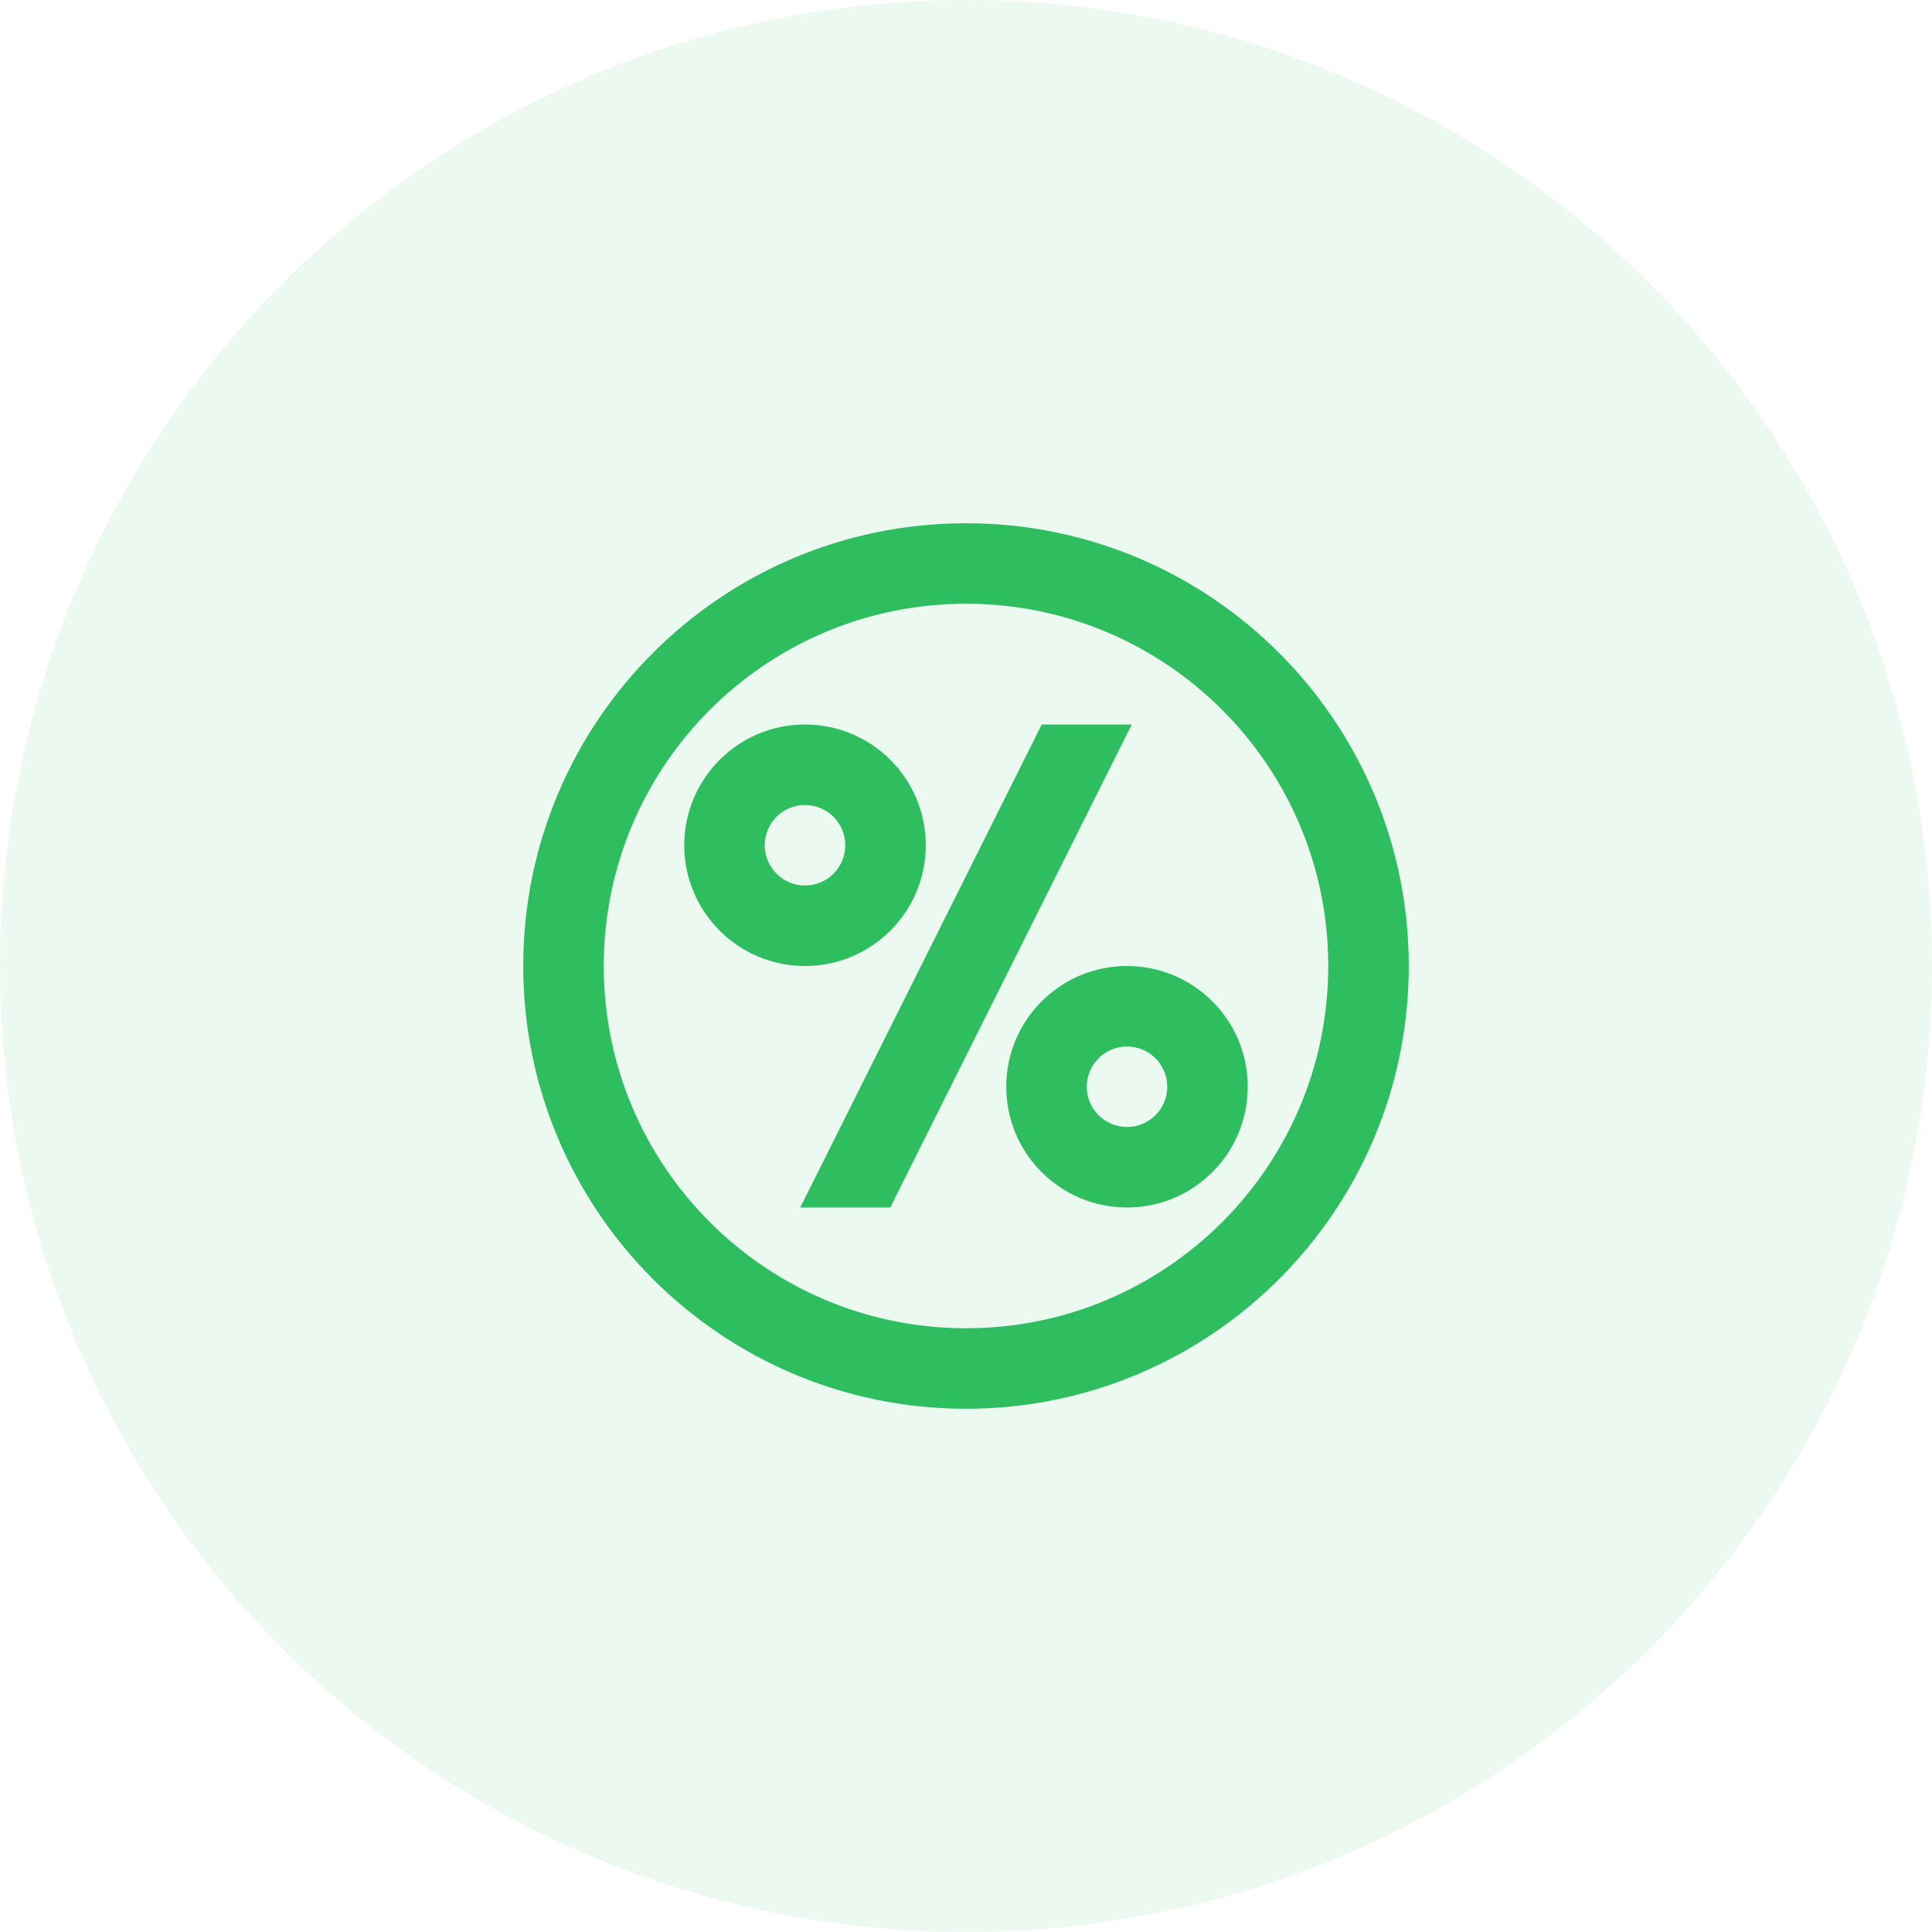
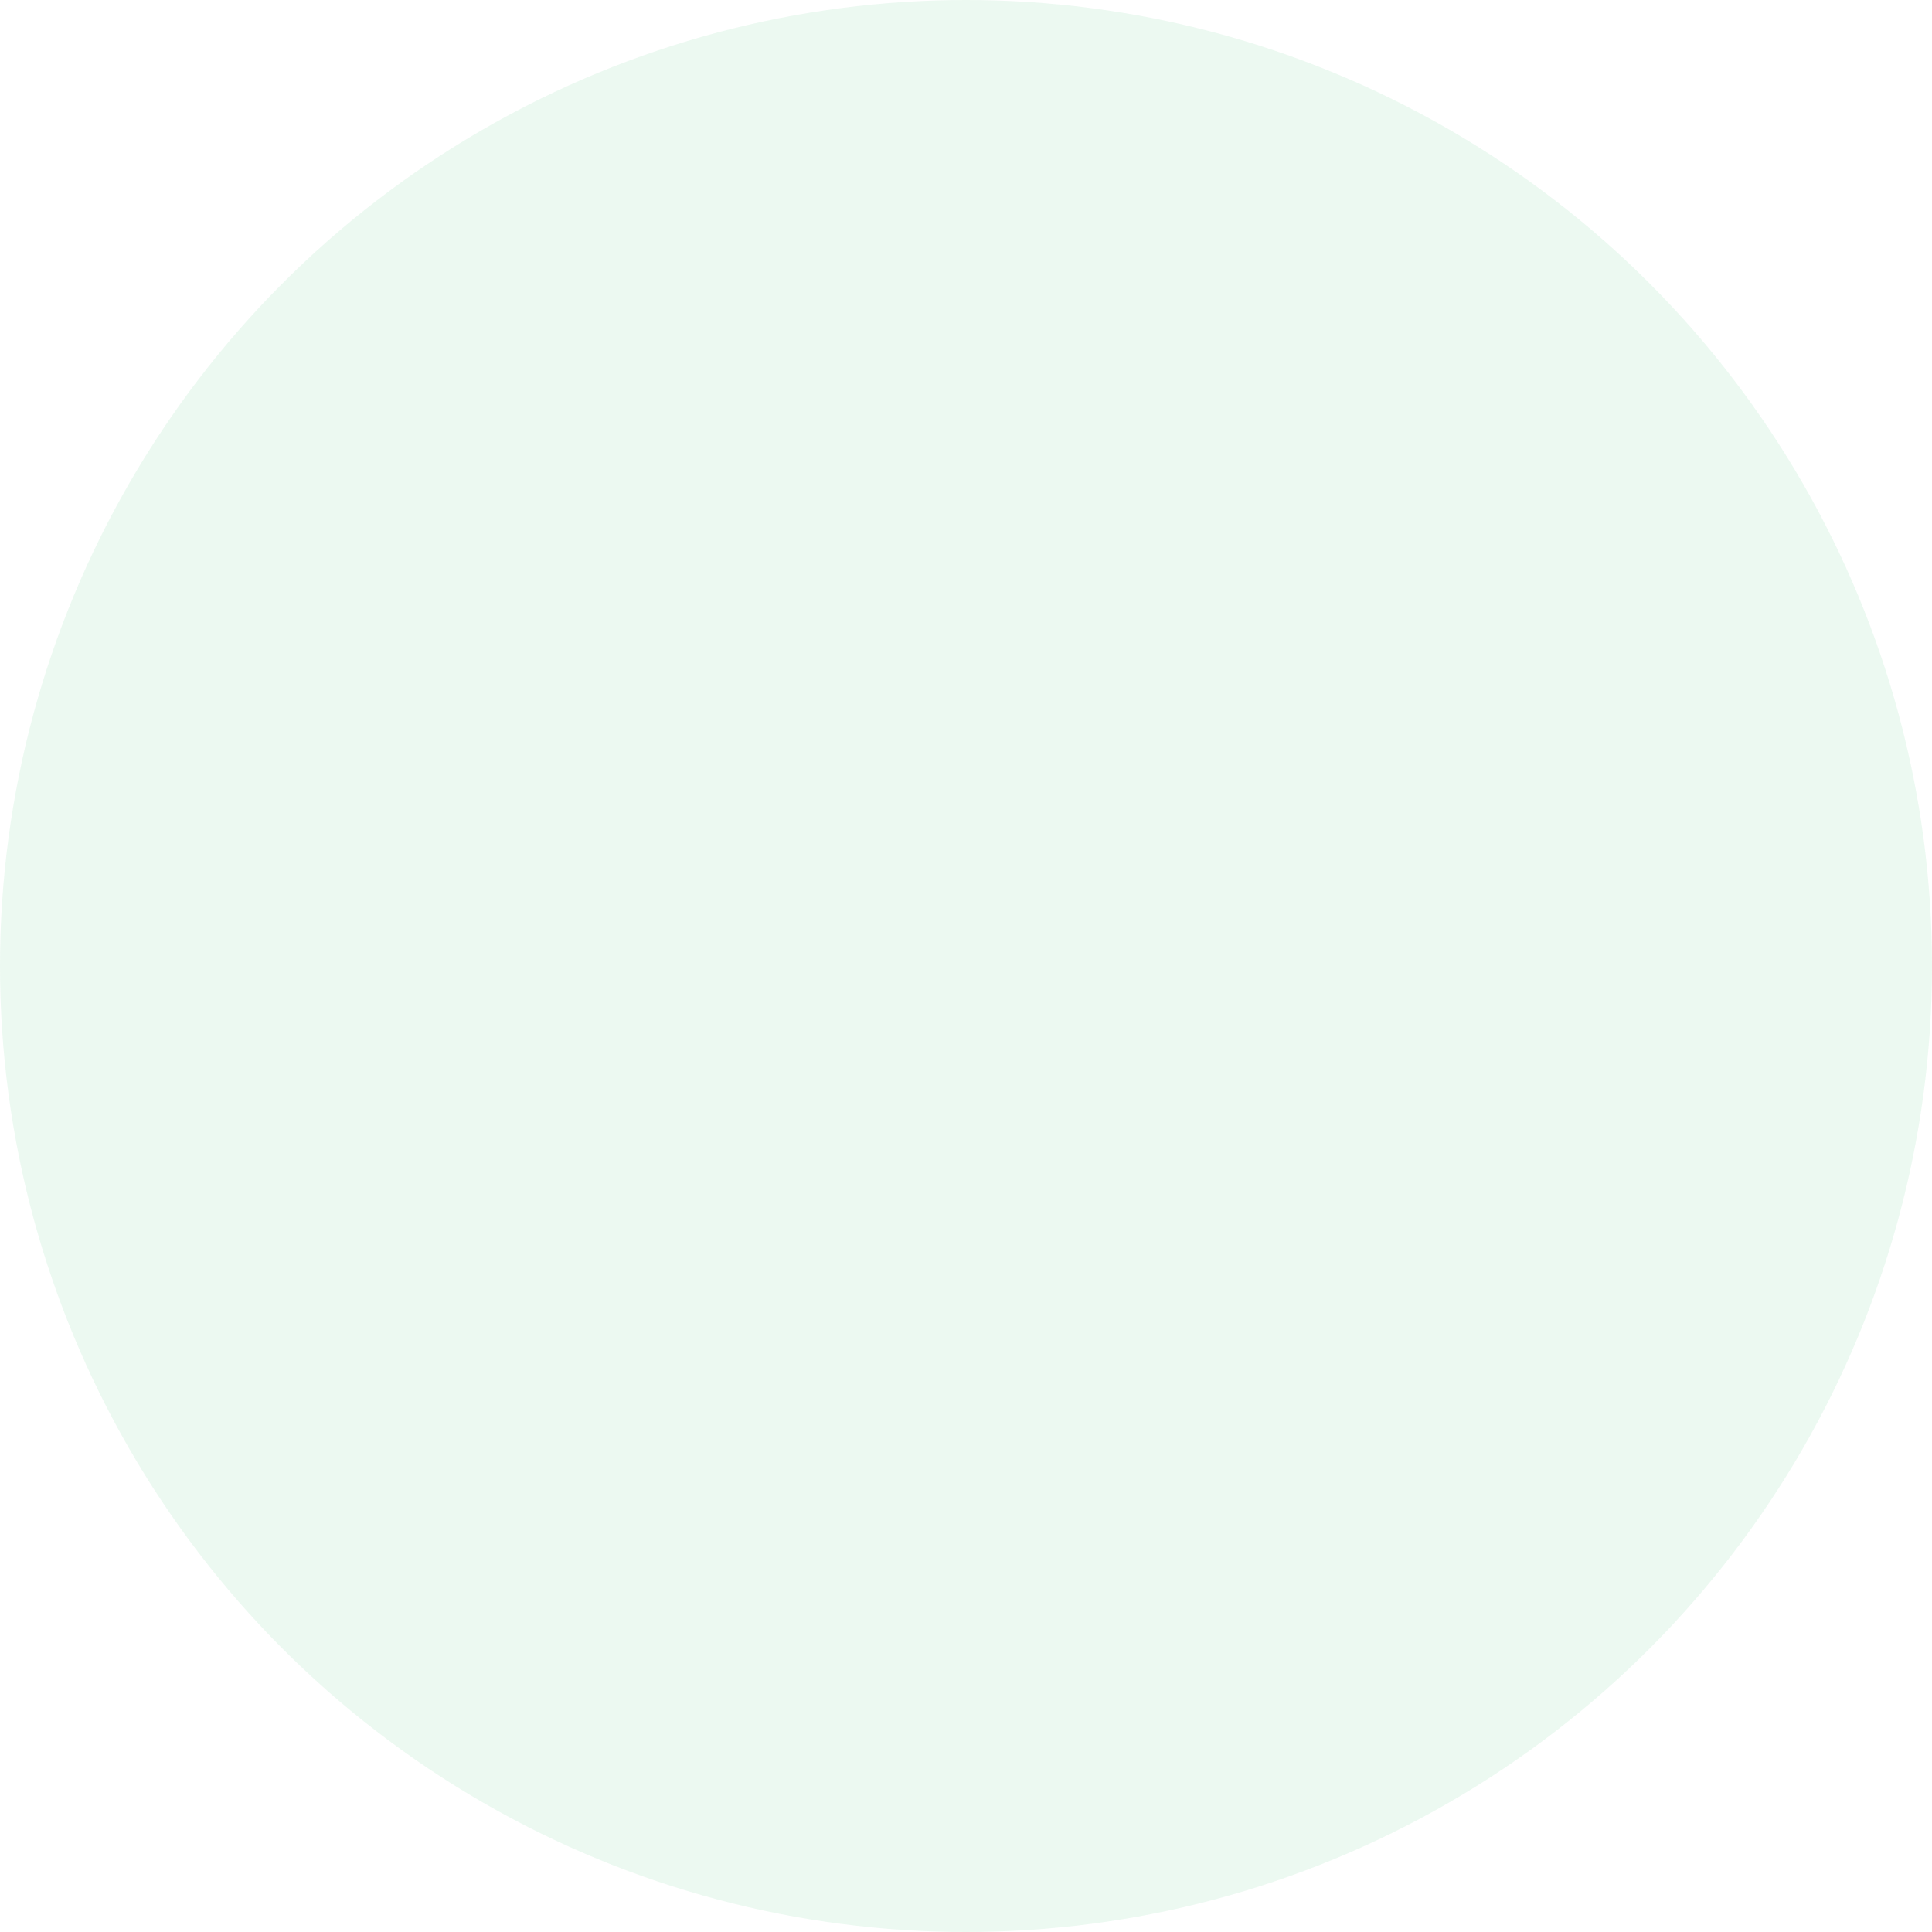
<svg xmlns="http://www.w3.org/2000/svg" width="100" height="100" viewBox="0 0 100 100" fill="none">
  <circle cx="50" cy="50" r="50" fill="#43C570" fill-opacity="0.1" />
-   <path fill-rule="evenodd" clip-rule="evenodd" d="M50 72.917C37.343 72.917 27.083 62.657 27.083 50C27.083 37.343 37.343 27.083 50 27.083C62.656 27.083 72.917 37.343 72.917 50C72.917 62.657 62.656 72.917 50 72.917ZM50 68.75C60.355 68.75 68.75 60.355 68.75 50C68.75 39.645 60.355 31.25 50 31.25C39.645 31.25 31.25 39.645 31.25 50C31.25 60.355 39.645 68.75 50 68.75ZM52.083 56.25C52.083 59.702 54.882 62.5 58.333 62.5C61.785 62.5 64.583 59.702 64.583 56.25C64.583 52.798 61.785 50 58.333 50C54.882 50 52.083 52.798 52.083 56.25ZM58.333 58.333C59.484 58.333 60.417 57.401 60.417 56.25C60.417 55.099 59.484 54.167 58.333 54.167C57.183 54.167 56.25 55.099 56.25 56.25C56.25 57.401 57.183 58.333 58.333 58.333ZM35.417 43.75C35.417 47.202 38.215 50 41.667 50C45.118 50 47.917 47.202 47.917 43.75C47.917 40.298 45.118 37.5 41.667 37.5C38.215 37.5 35.417 40.298 35.417 43.75ZM41.667 45.833C42.817 45.833 43.75 44.901 43.75 43.75C43.75 42.599 42.817 41.667 41.667 41.667C40.516 41.667 39.583 42.599 39.583 43.75C39.583 44.901 40.516 45.833 41.667 45.833ZM46.079 62.5L58.579 37.5H53.92L41.42 62.5H46.079Z" fill="#2EBE60" />
</svg>